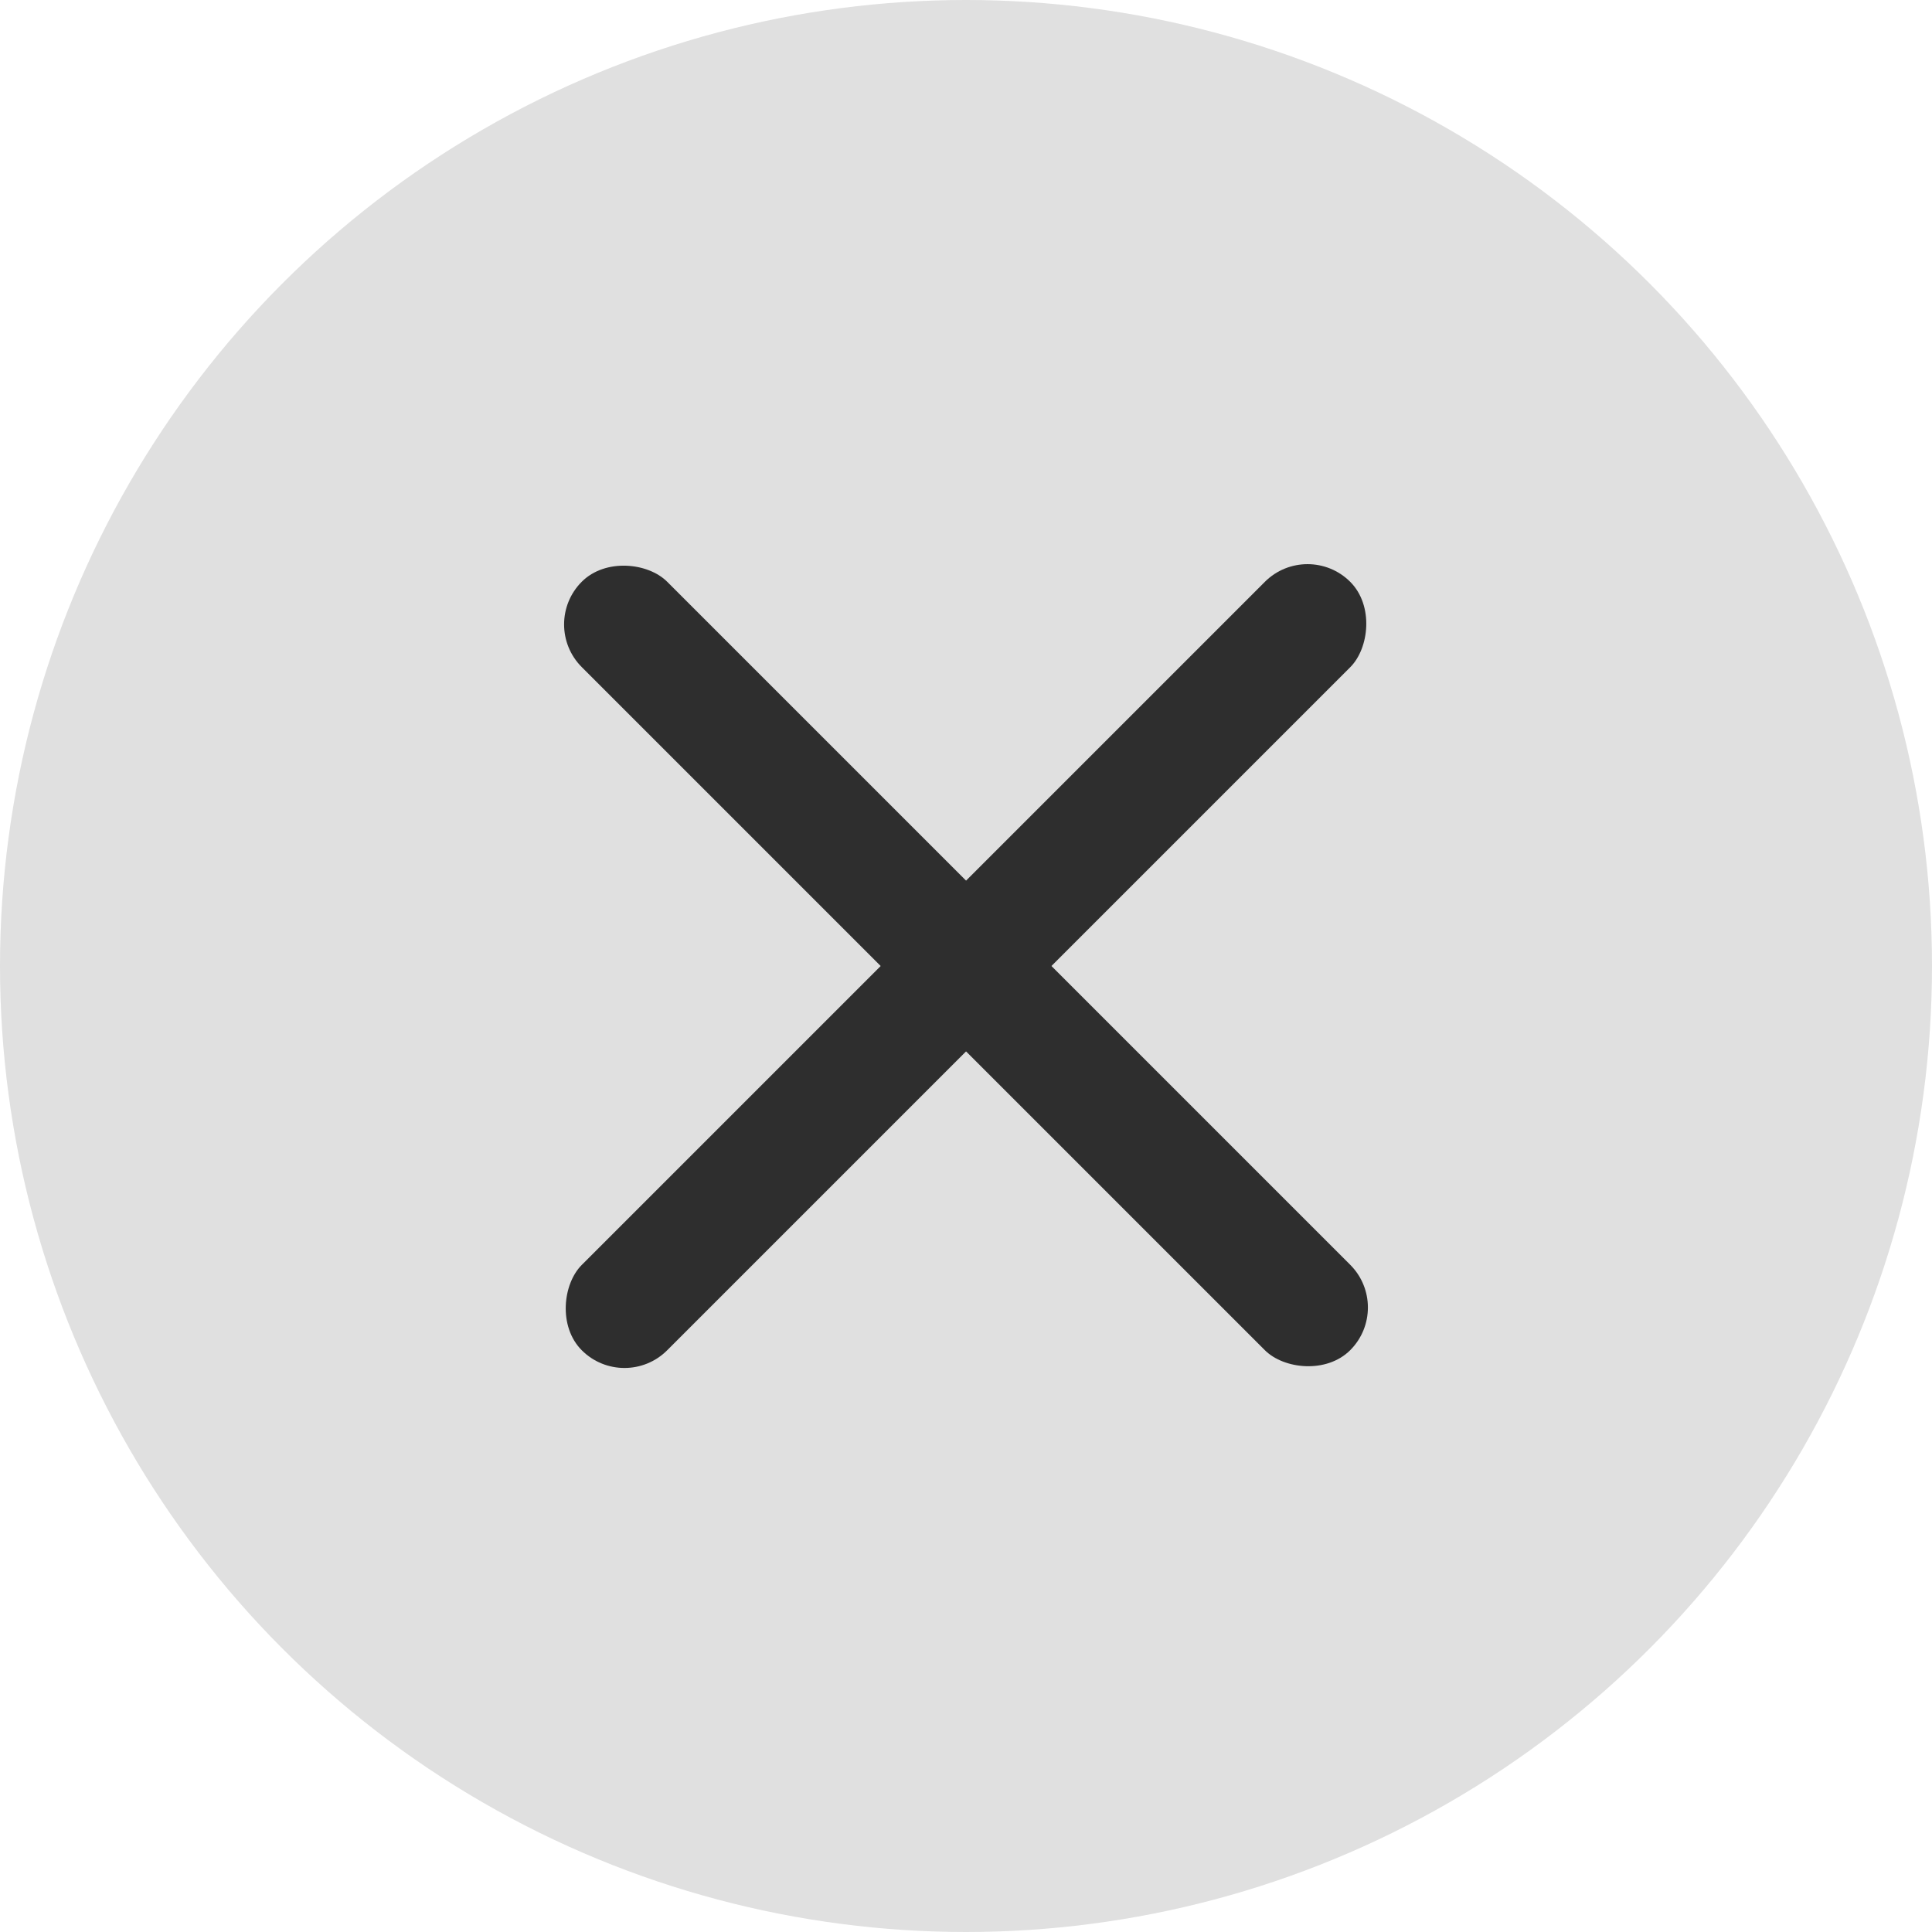
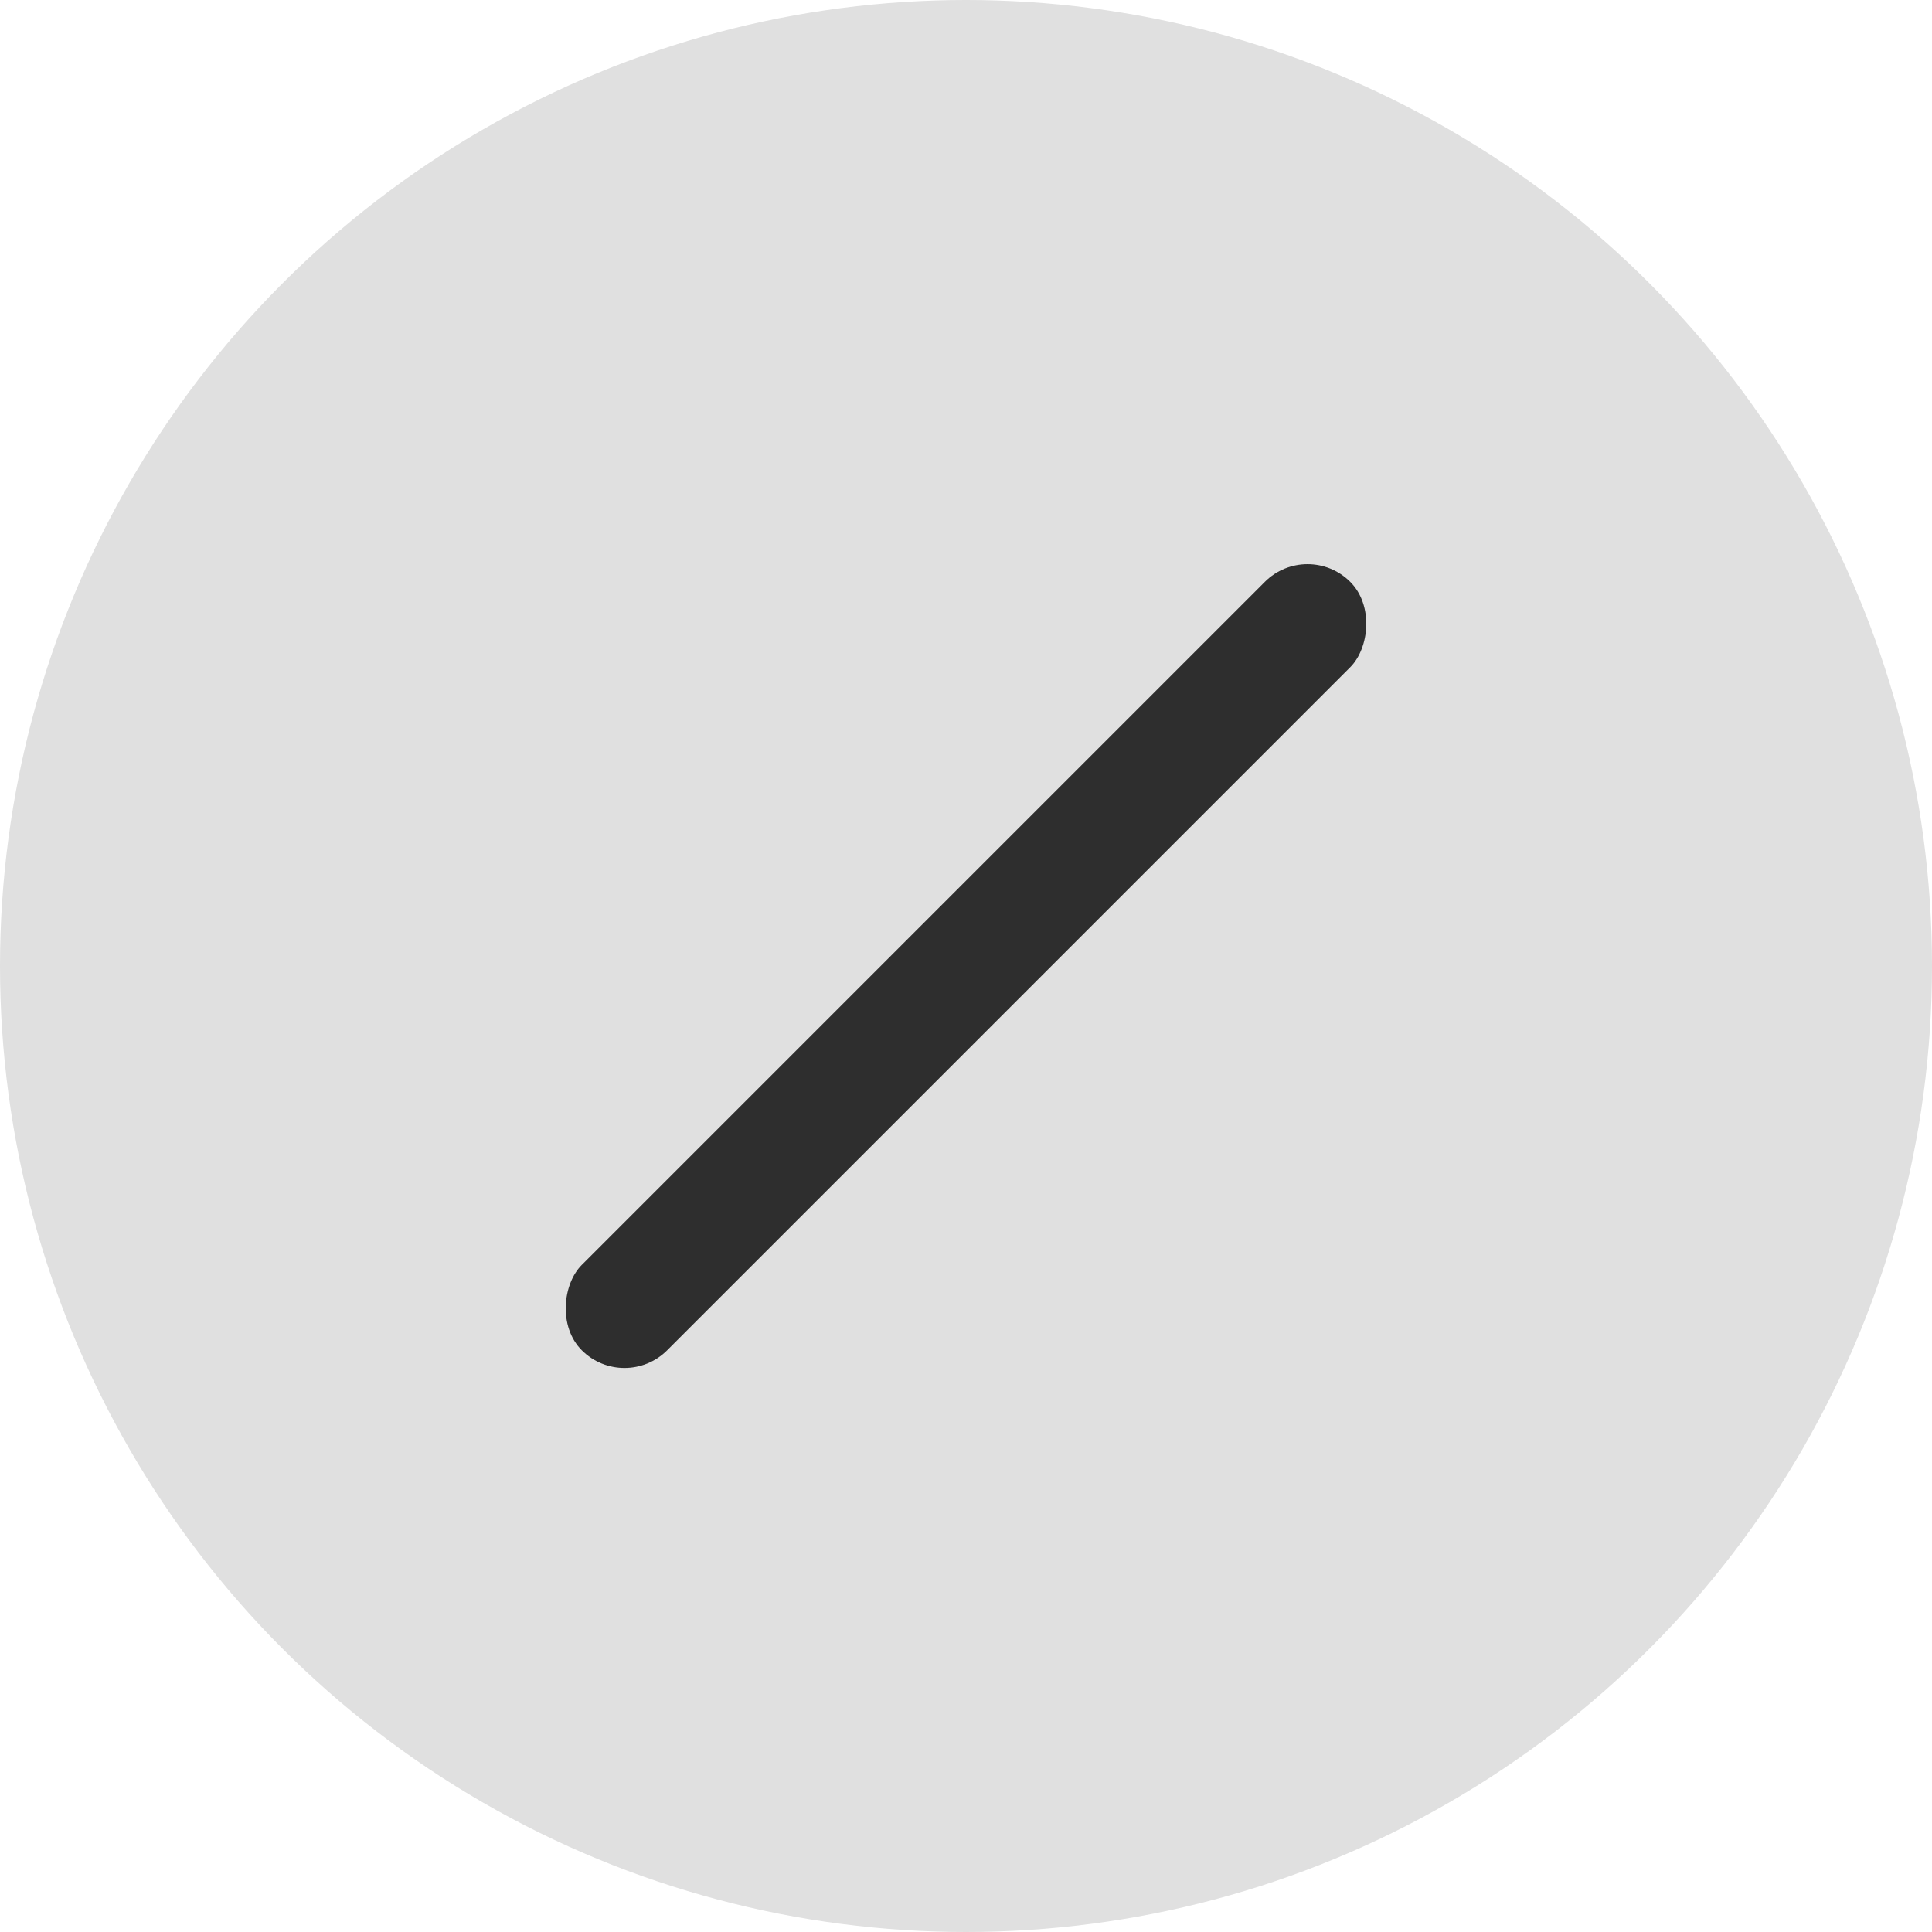
<svg xmlns="http://www.w3.org/2000/svg" width="32" height="32" viewBox="0 0 32 32" fill="none">
  <circle cx="16" cy="16" r="16" fill="#E0E0E0" />
  <rect x="21.657" y="8.93" width="2" height="18" rx="1" transform="rotate(45 21.657 8.93)" fill="#2E2E2E" />
-   <rect x="23.071" y="21.656" width="2" height="18" rx="1" transform="rotate(135 23.071 21.656)" fill="#2E2E2E" />
</svg>